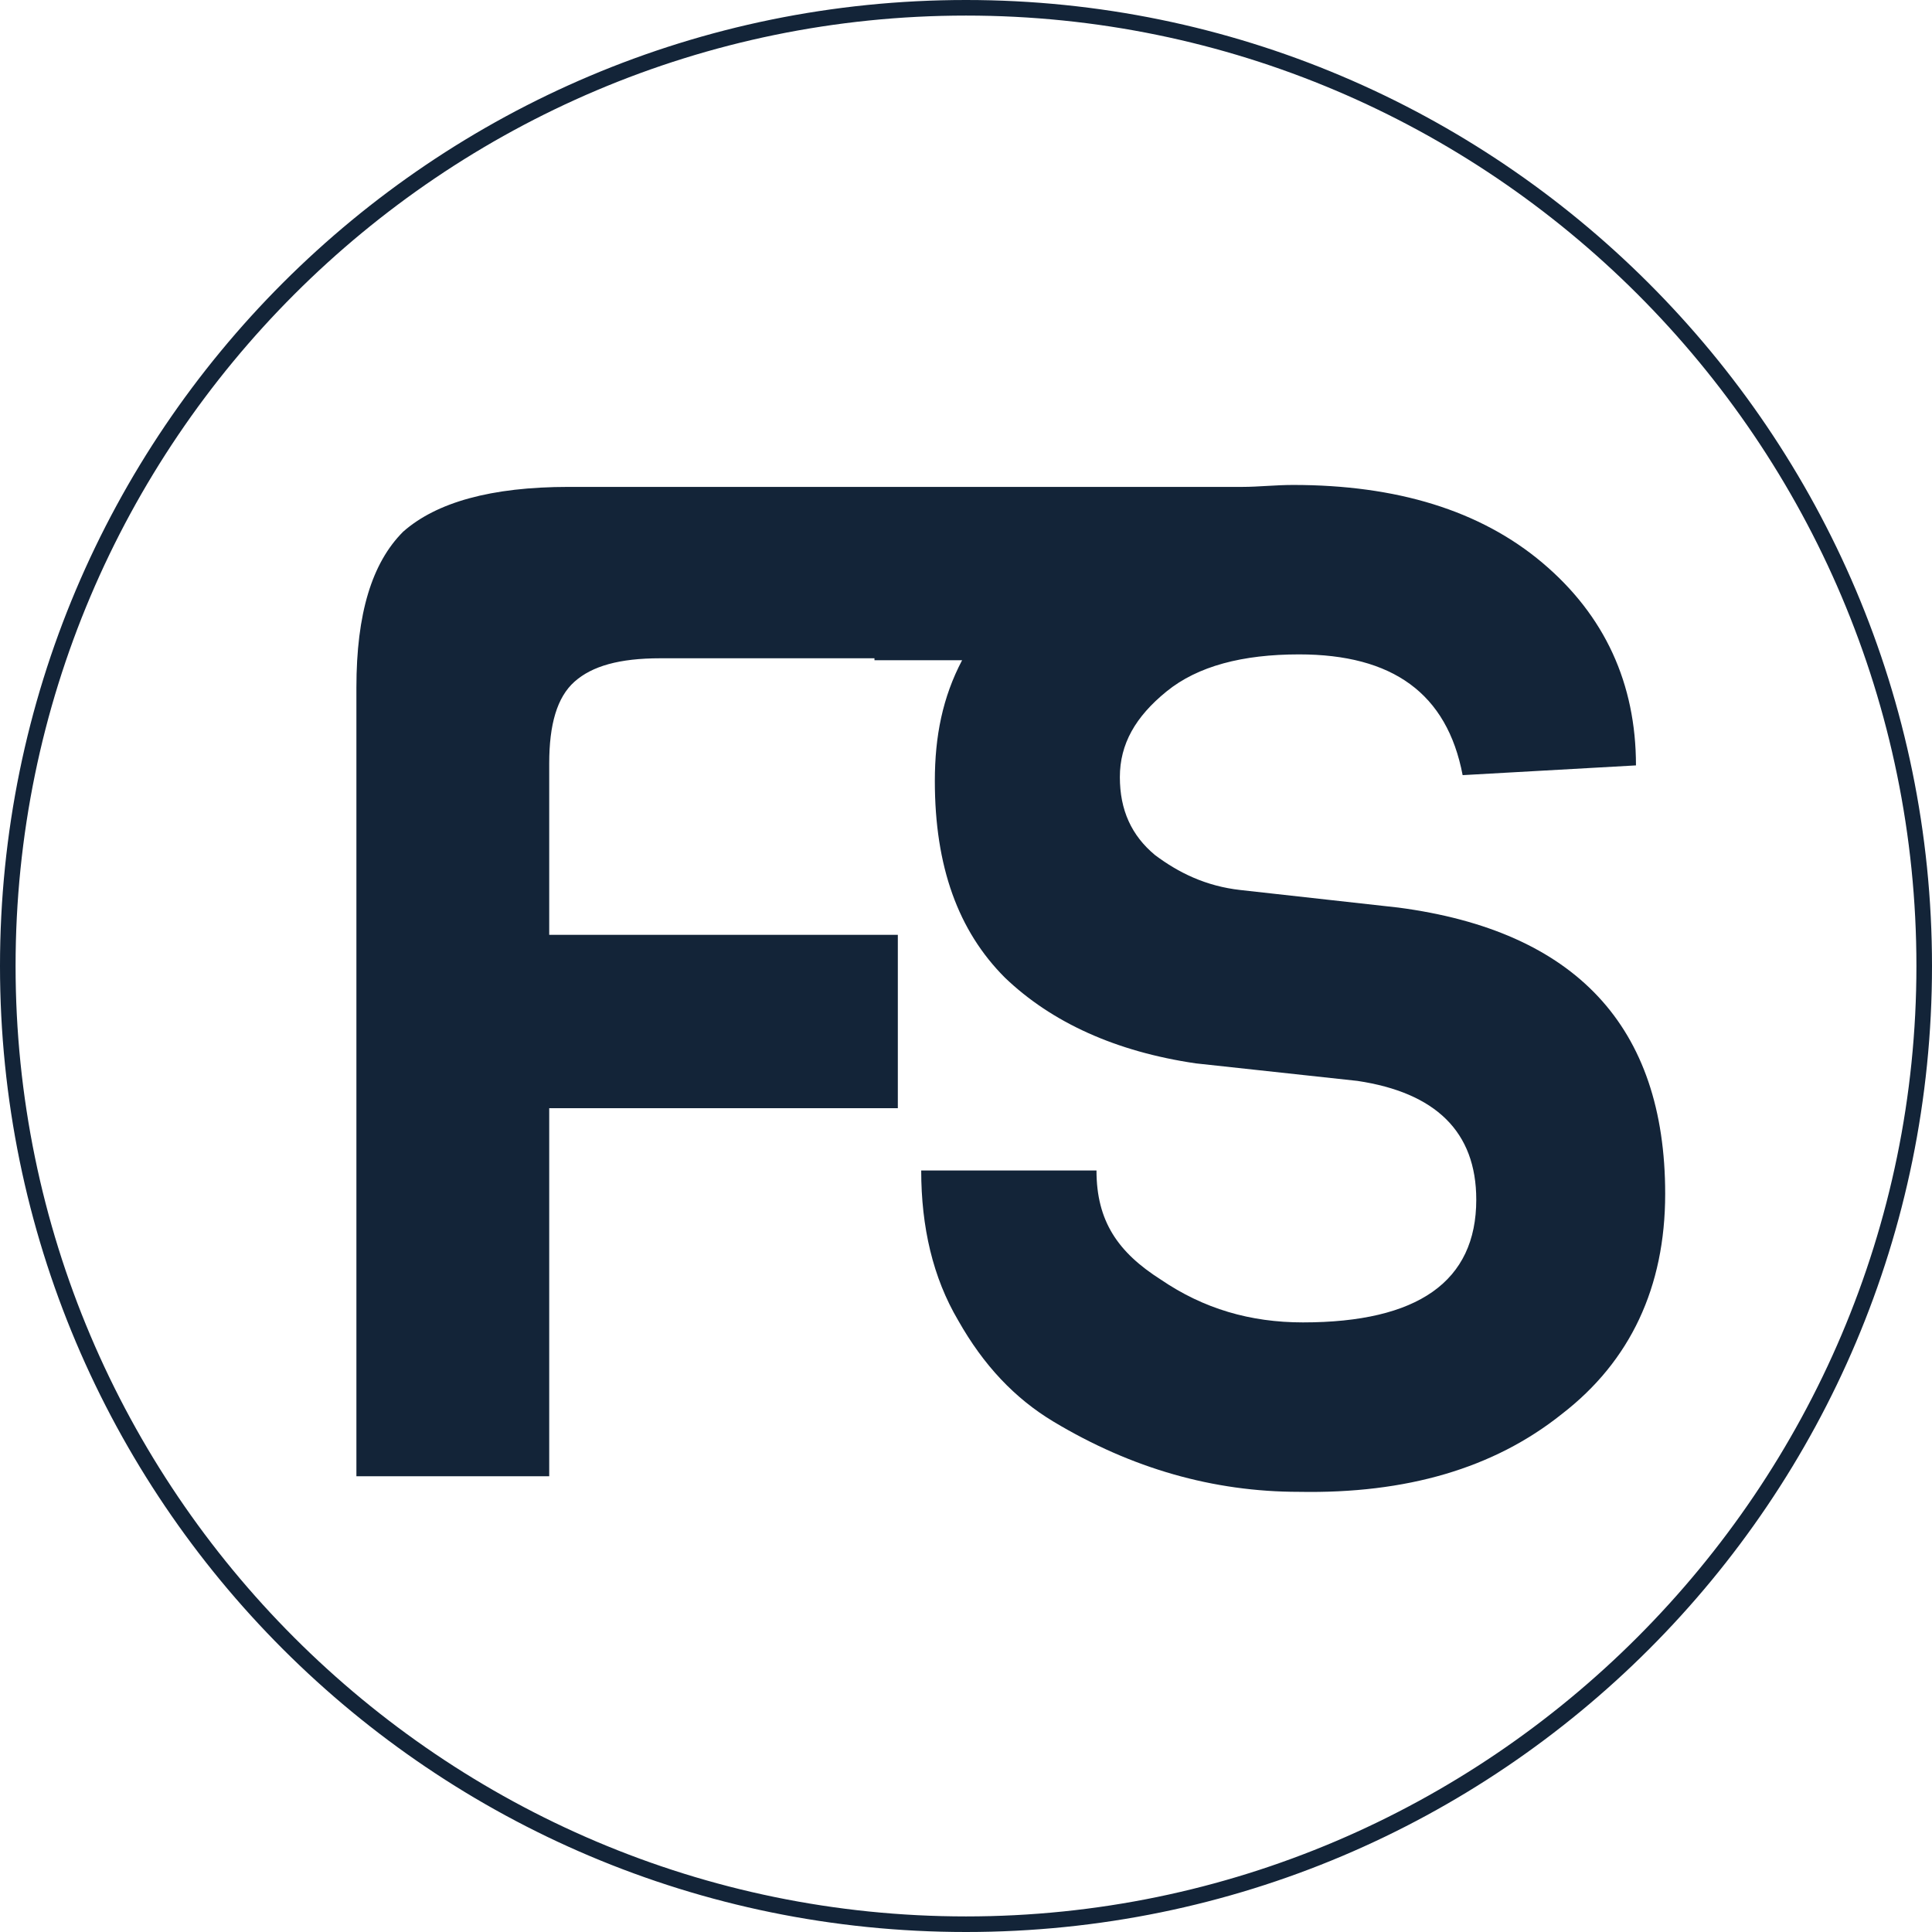
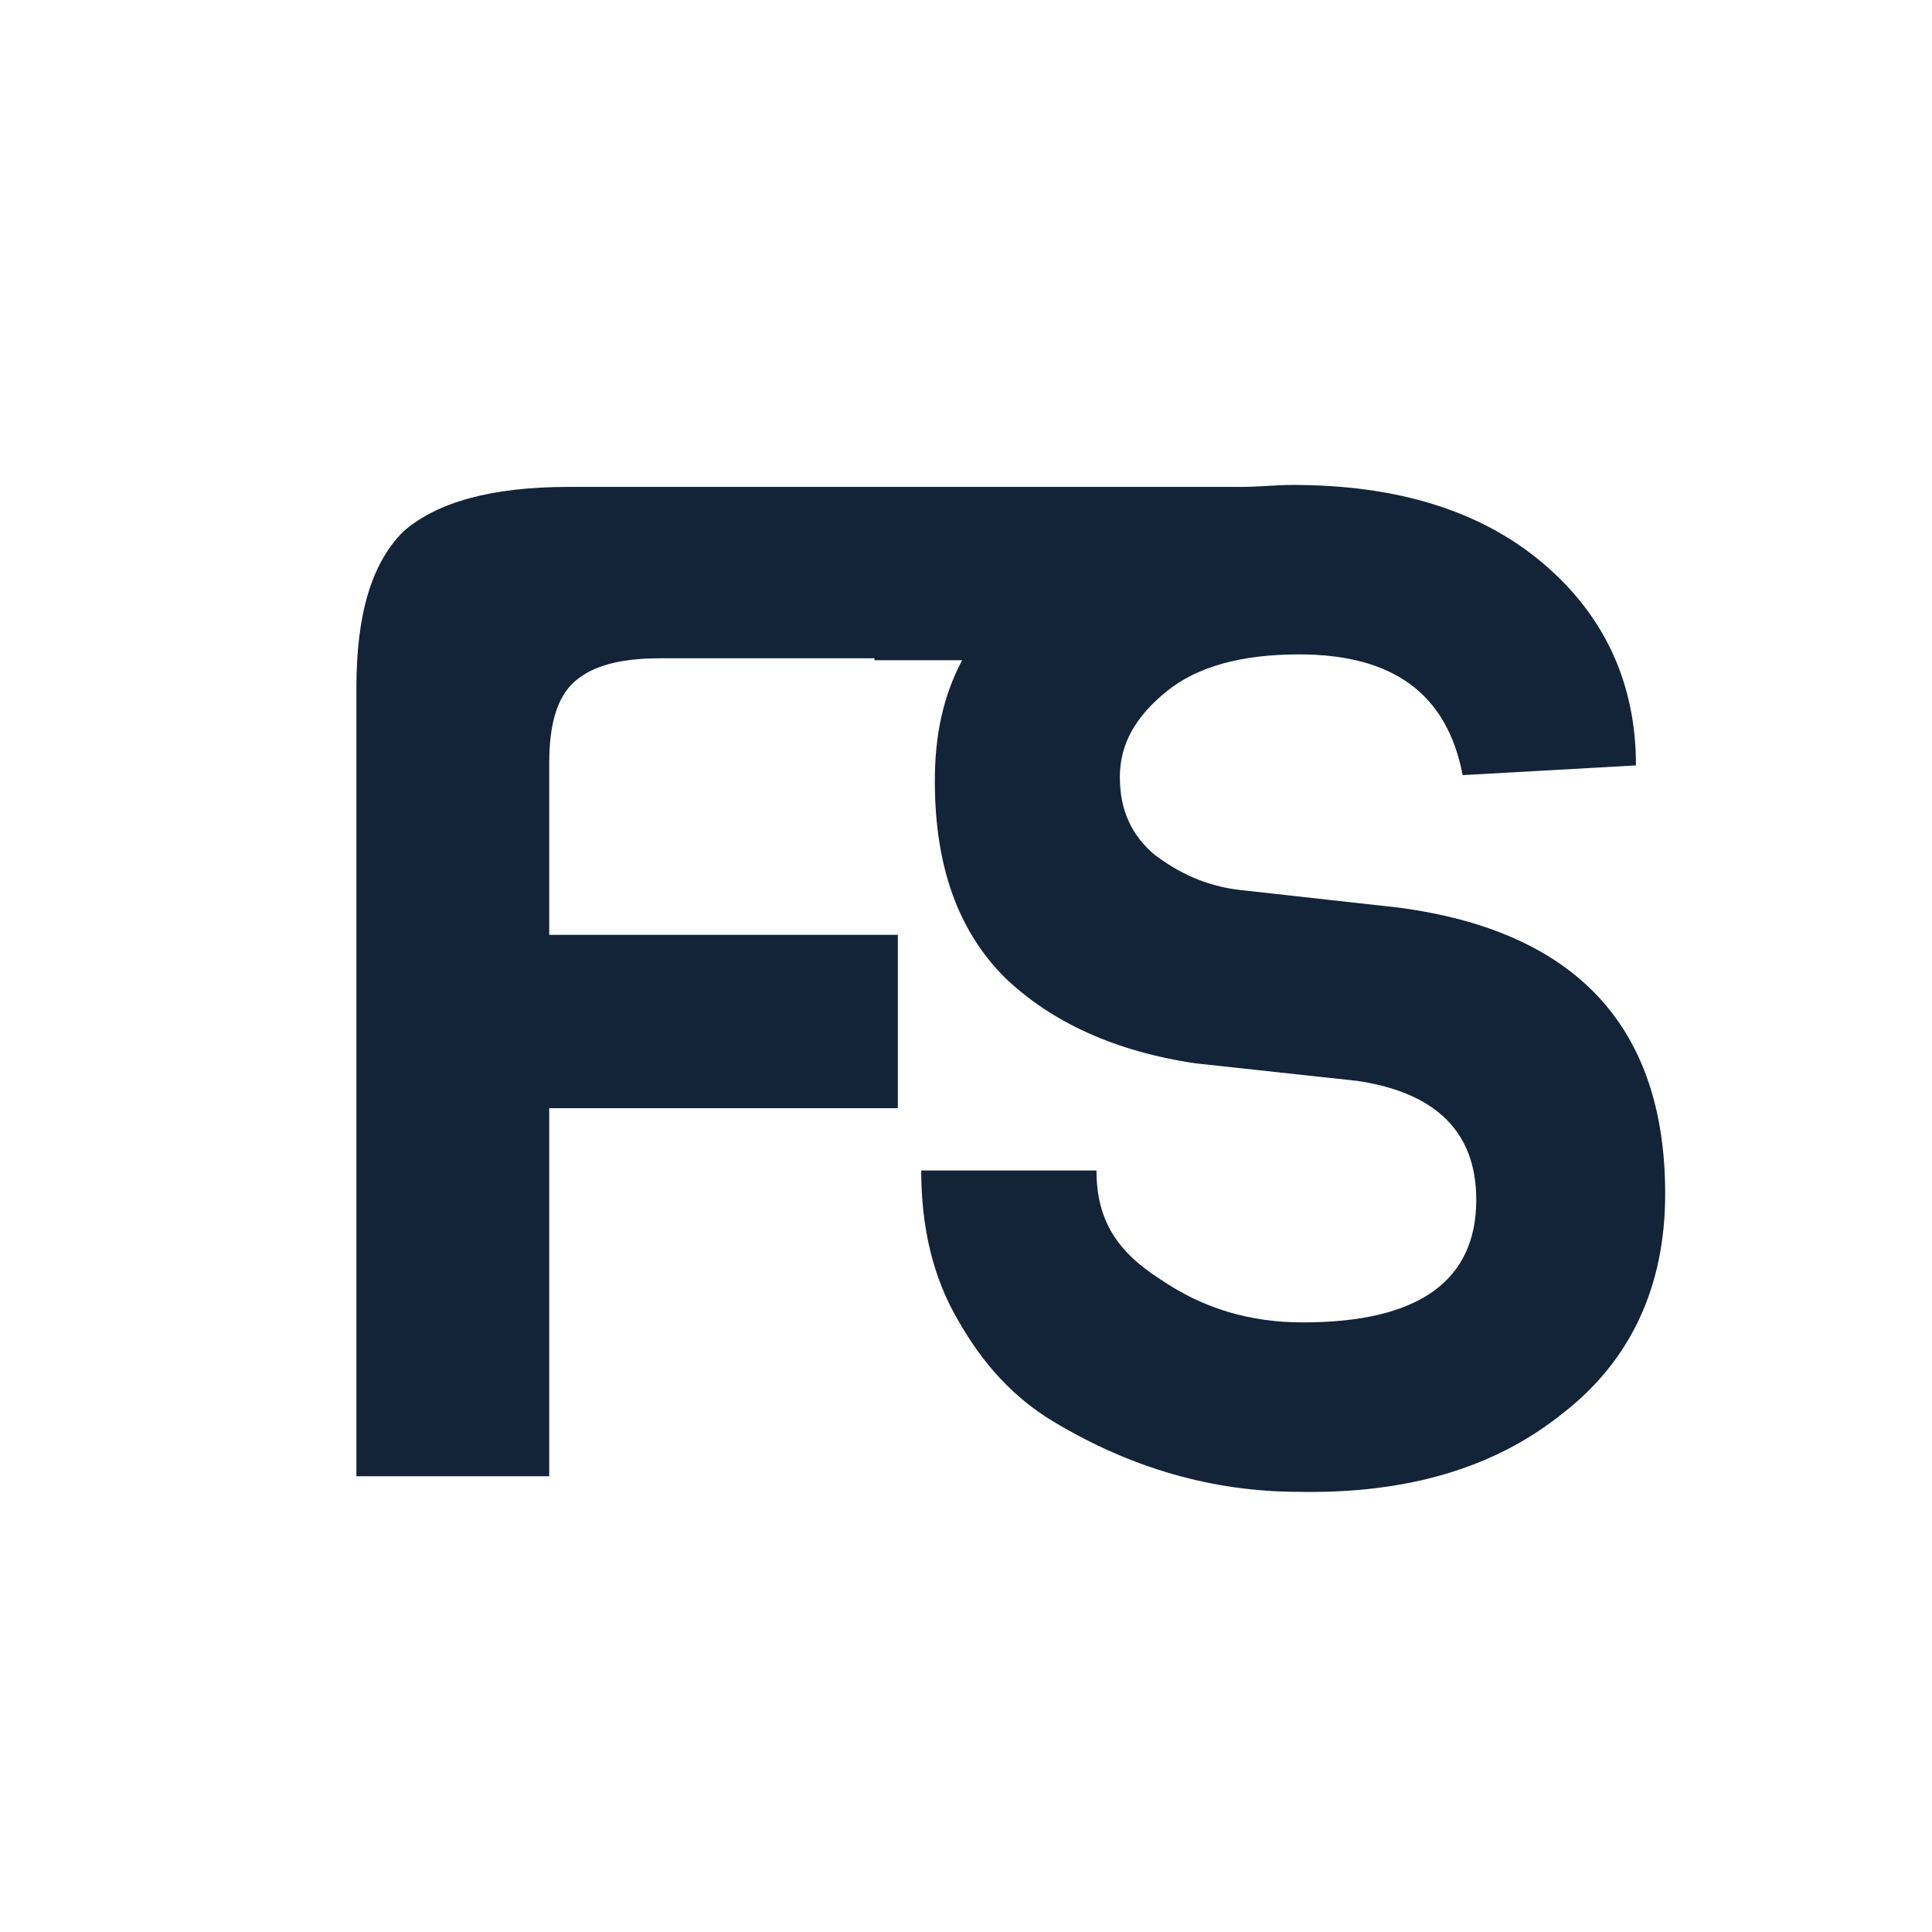
<svg xmlns="http://www.w3.org/2000/svg" version="1.1" id="Calque_1" x="0px" y="0px" viewBox="0 0 99.2 99.2" style="enable-background:new 0 0 99.2 99.2;" xml:space="preserve">
  <style type="text/css">
	.st0{fill:#132438;}
</style>
  <g>
    <g>
      <g>
        <path class="st0" d="M80.2,72.6c3.5-2.7,5.3-6.5,5.3-11.3c0-8.6-4.6-13.5-13.7-14.7l-8.1-0.9c-1.8-0.2-3.2-0.9-4.4-1.8     c-1.2-1-1.8-2.3-1.8-4s0.8-3.1,2.4-4.4s3.9-1.9,6.8-1.9c4.8,0,7.6,2,8.4,6.2l8.9-0.5c0-4.2-1.6-7.7-4.8-10.4     c-3.2-2.7-7.5-4-12.8-4c-0.9,0-1.8,0.1-2.6,0.1l0,0h-12h-6.9H29.2c-4,0-6.8,0.8-8.5,2.3c-1.6,1.6-2.4,4.2-2.4,8v40.5h9.9V56.9     h17.9V48H28.2v-8.8c0-2,0.4-3.4,1.3-4.2s2.3-1.2,4.4-1.2h11v0.1h4.5c-1,1.9-1.4,3.9-1.4,6.2c0,4.4,1.2,7.7,3.6,10.1     c2.4,2.3,5.7,3.8,9.8,4.4l8.3,0.9c4,0.6,6.1,2.6,6.1,6.1c0,4.2-3,6.3-8.9,6.3c-2.7,0-5.1-0.7-7.3-2.2c-2.2-1.4-3.3-3-3.3-5.6h-9     c0,2.9,0.6,5.5,1.9,7.7c1.3,2.3,2.9,4,4.9,5.2c4,2.4,8.2,3.6,12.6,3.6C72.2,76.7,76.7,75.4,80.2,72.6z" />
-         <path class="st0" d="M49.6,0C22.2,0,0,22.2,0,49.6s22.2,49.6,49.6,49.6S99.2,77,99.2,49.6S76.9,0,49.6,0z M49.6,98.4     c-26.9,0-48.8-21.9-48.8-48.8S22.7,0.8,49.6,0.8s48.8,21.9,48.8,48.8C98.4,76.4,76.5,98.4,49.6,98.4z" />
      </g>
    </g>
  </g>
</svg>